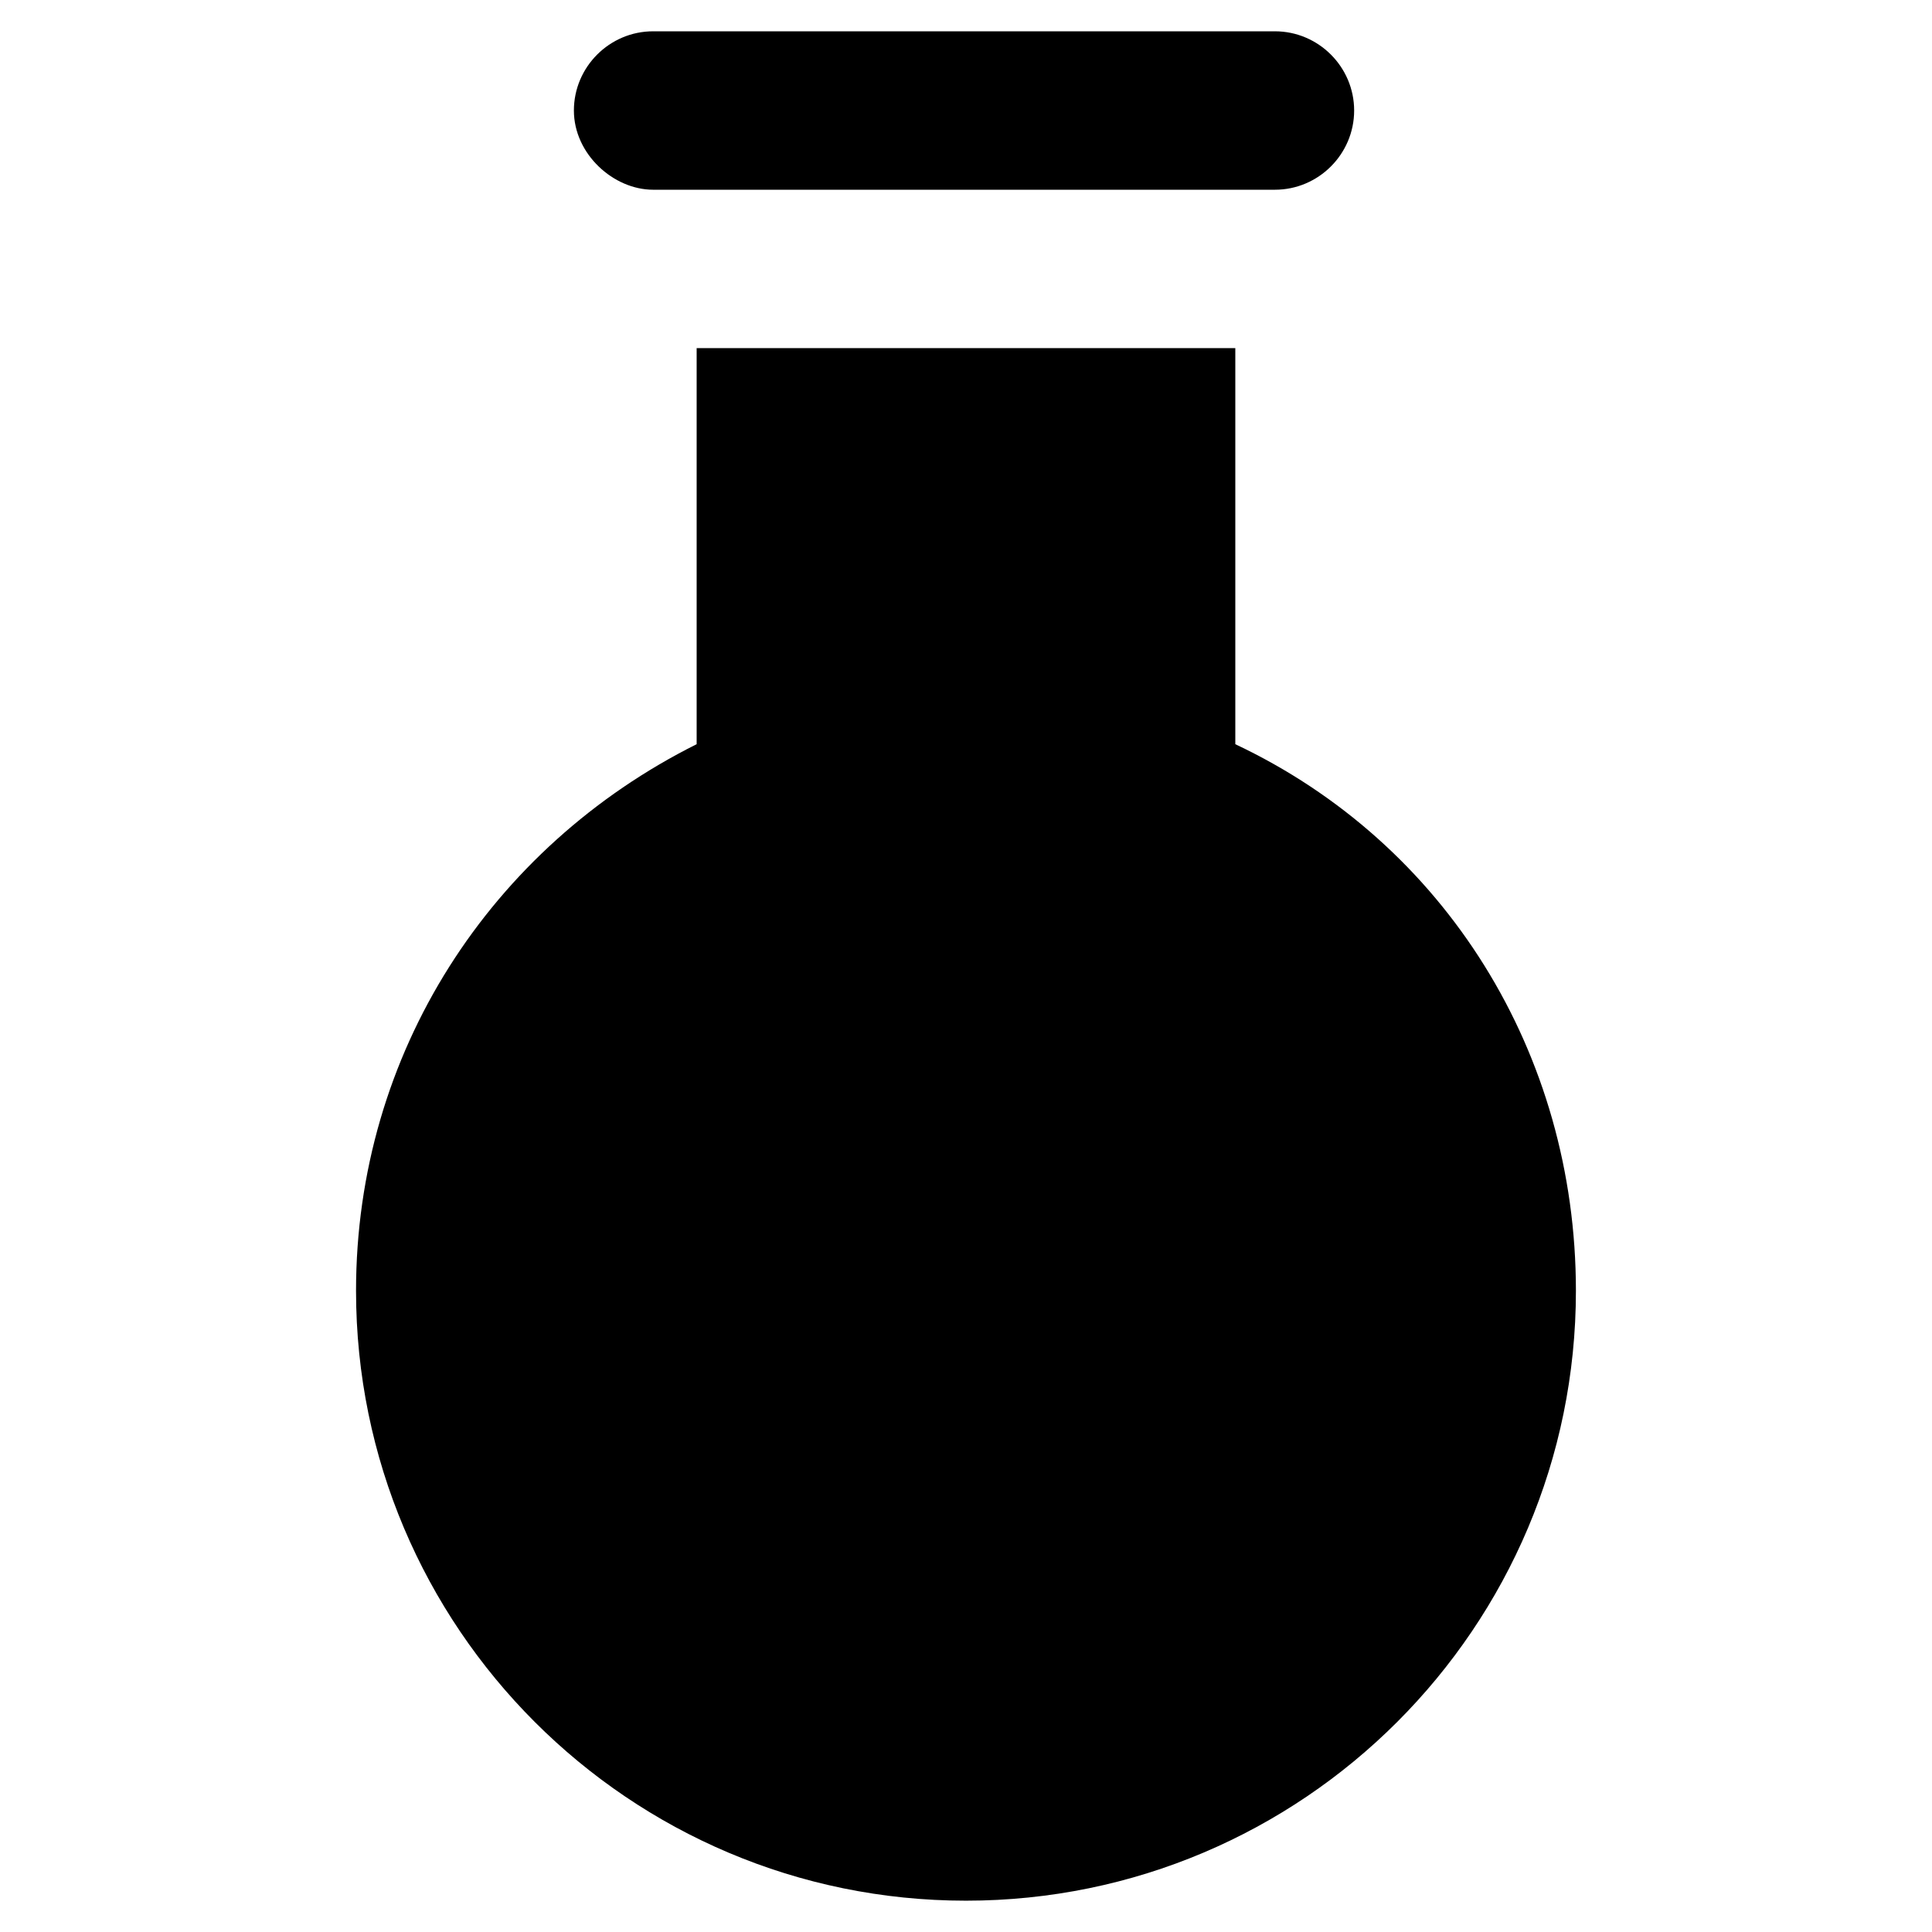
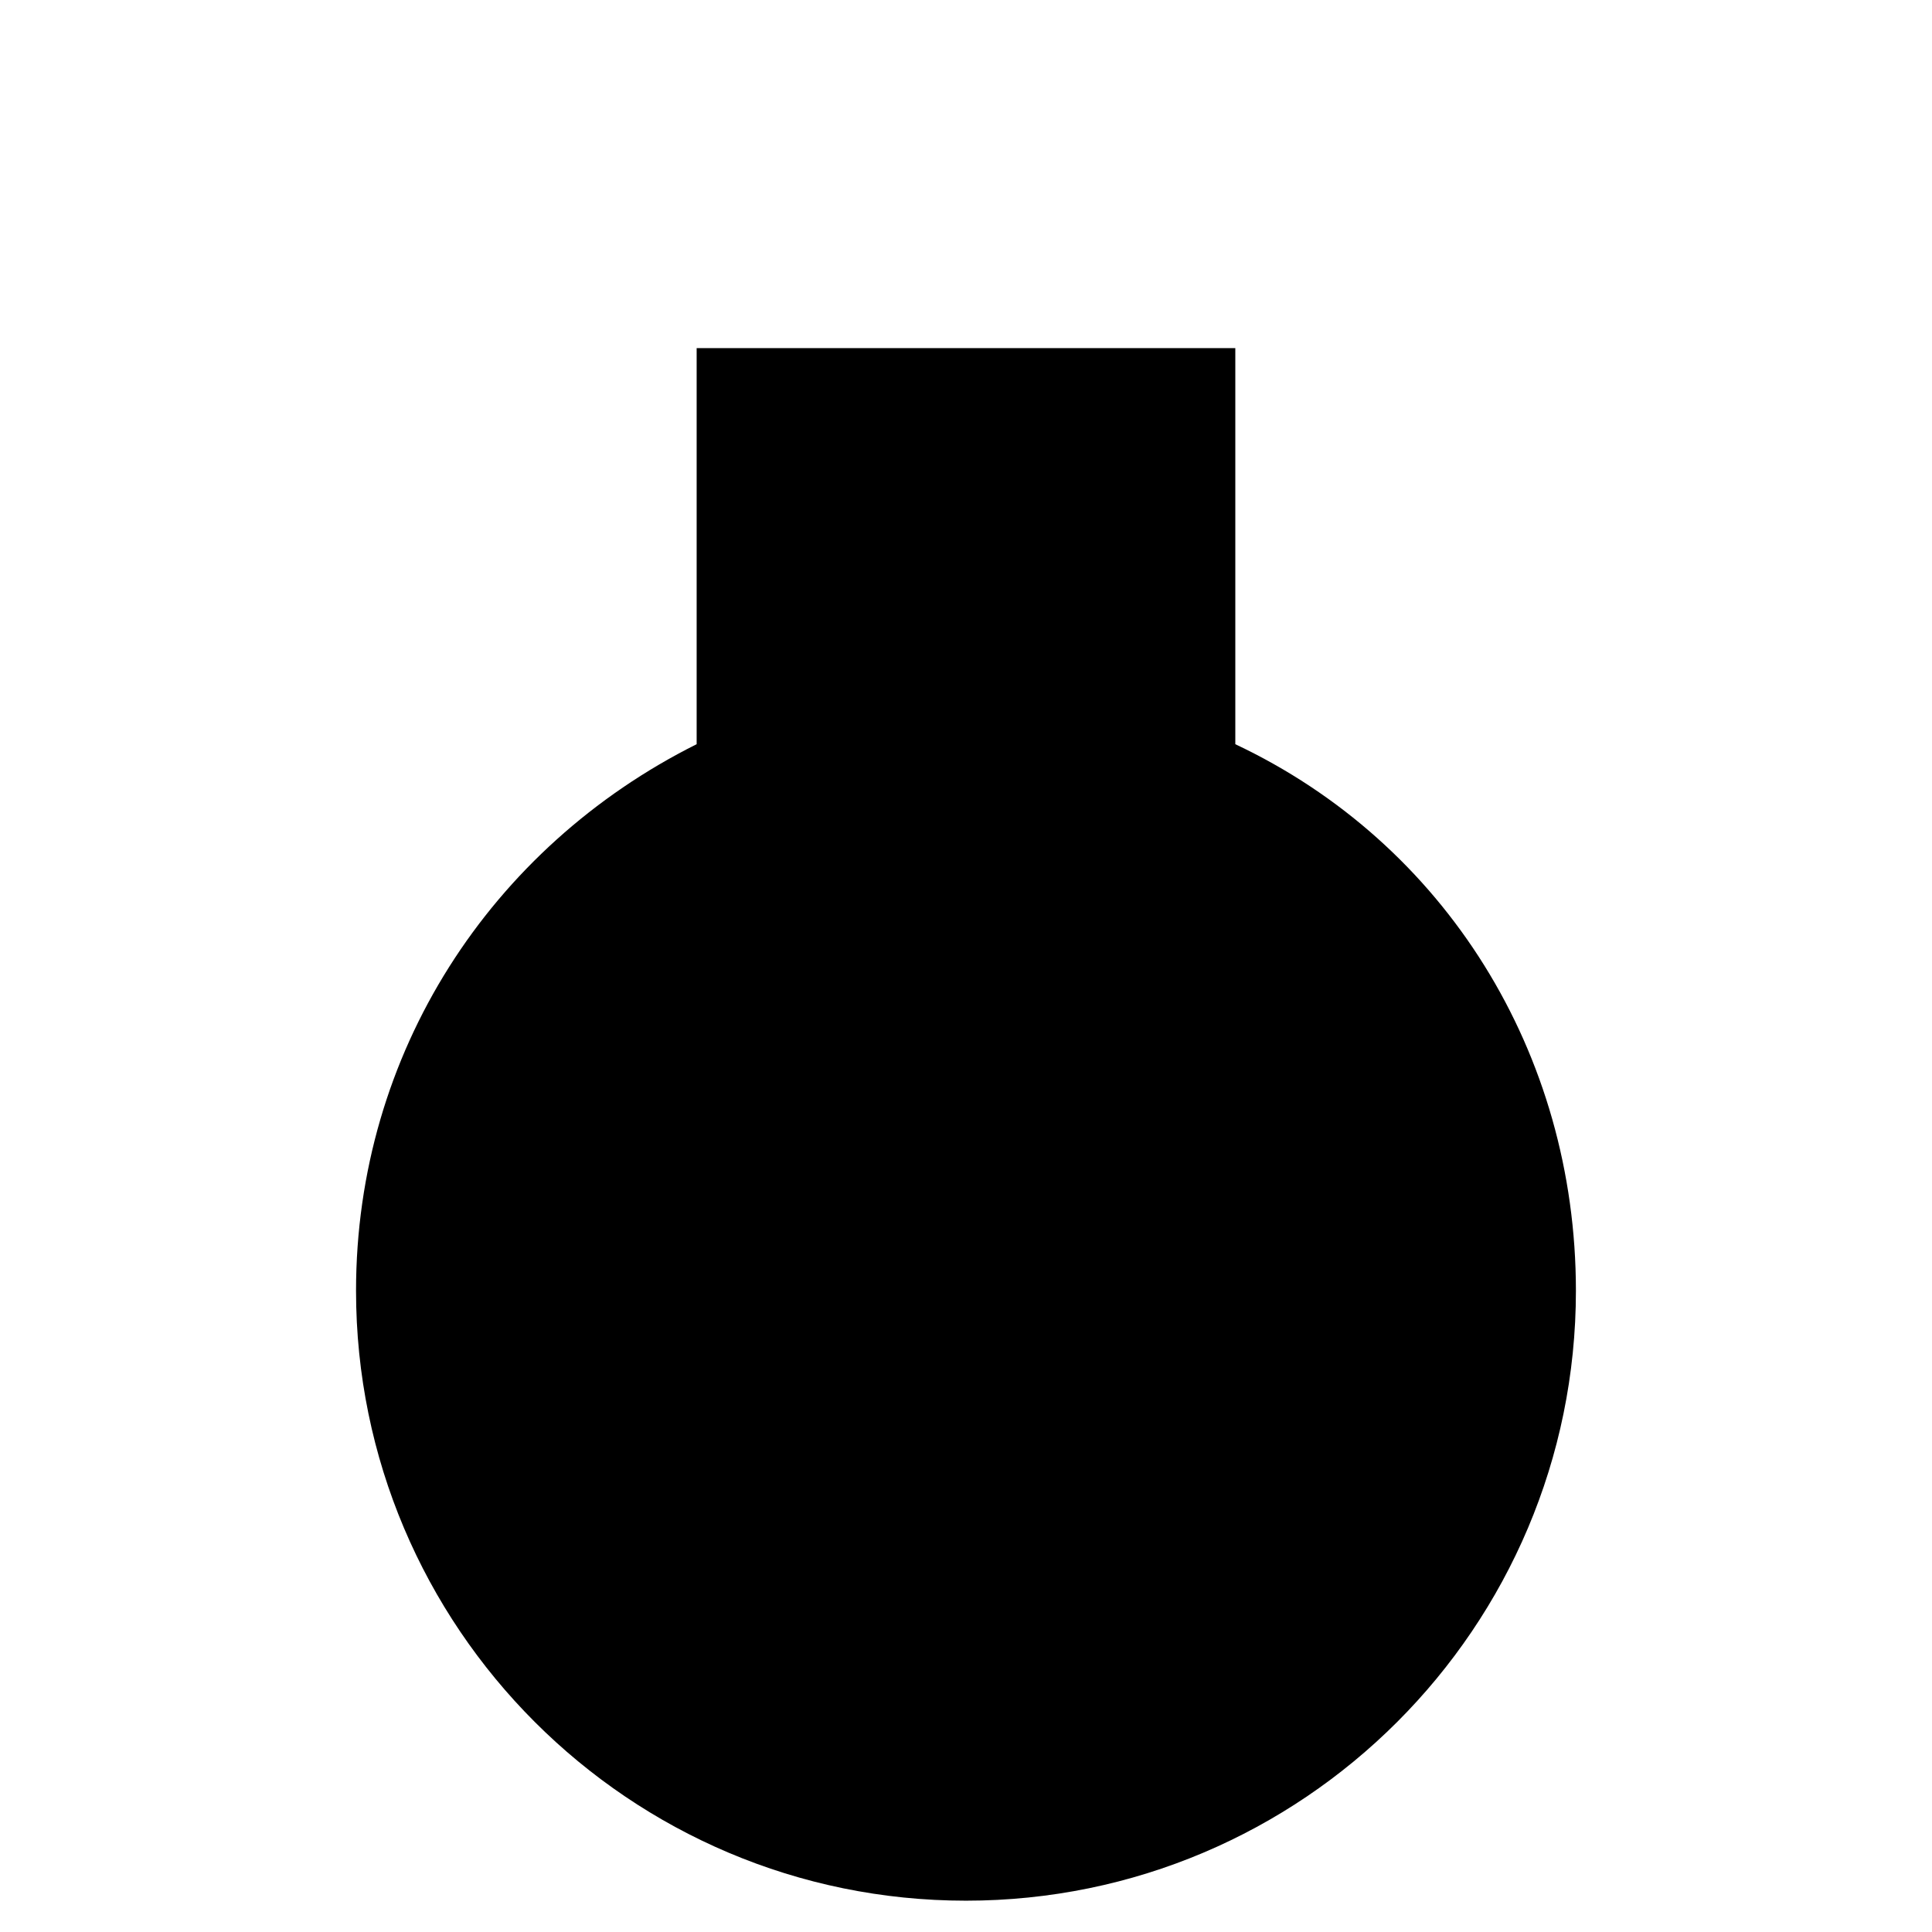
<svg xmlns="http://www.w3.org/2000/svg" fill="#000000" width="800px" height="800px" version="1.1" viewBox="144 144 512 512">
  <g>
    <path d="m471.37 341.22v-104.96h-142.75v104.96c-54.578 27.289-90.266 81.867-90.266 144.84 0 89.215 72.422 161.64 161.64 161.64 89.215 0 161.64-72.422 161.64-161.64-0.004-62.977-34.641-118.61-90.27-144.84z" />
-     <path d="m317.08 194.28h164.79c11.547 0 20.992-9.445 20.992-20.992s-9.445-20.992-20.992-20.992h-164.79c-11.547 0-20.992 9.445-20.992 20.992 0 11.543 10.496 20.992 20.992 20.992z" />
  </g>
</svg>